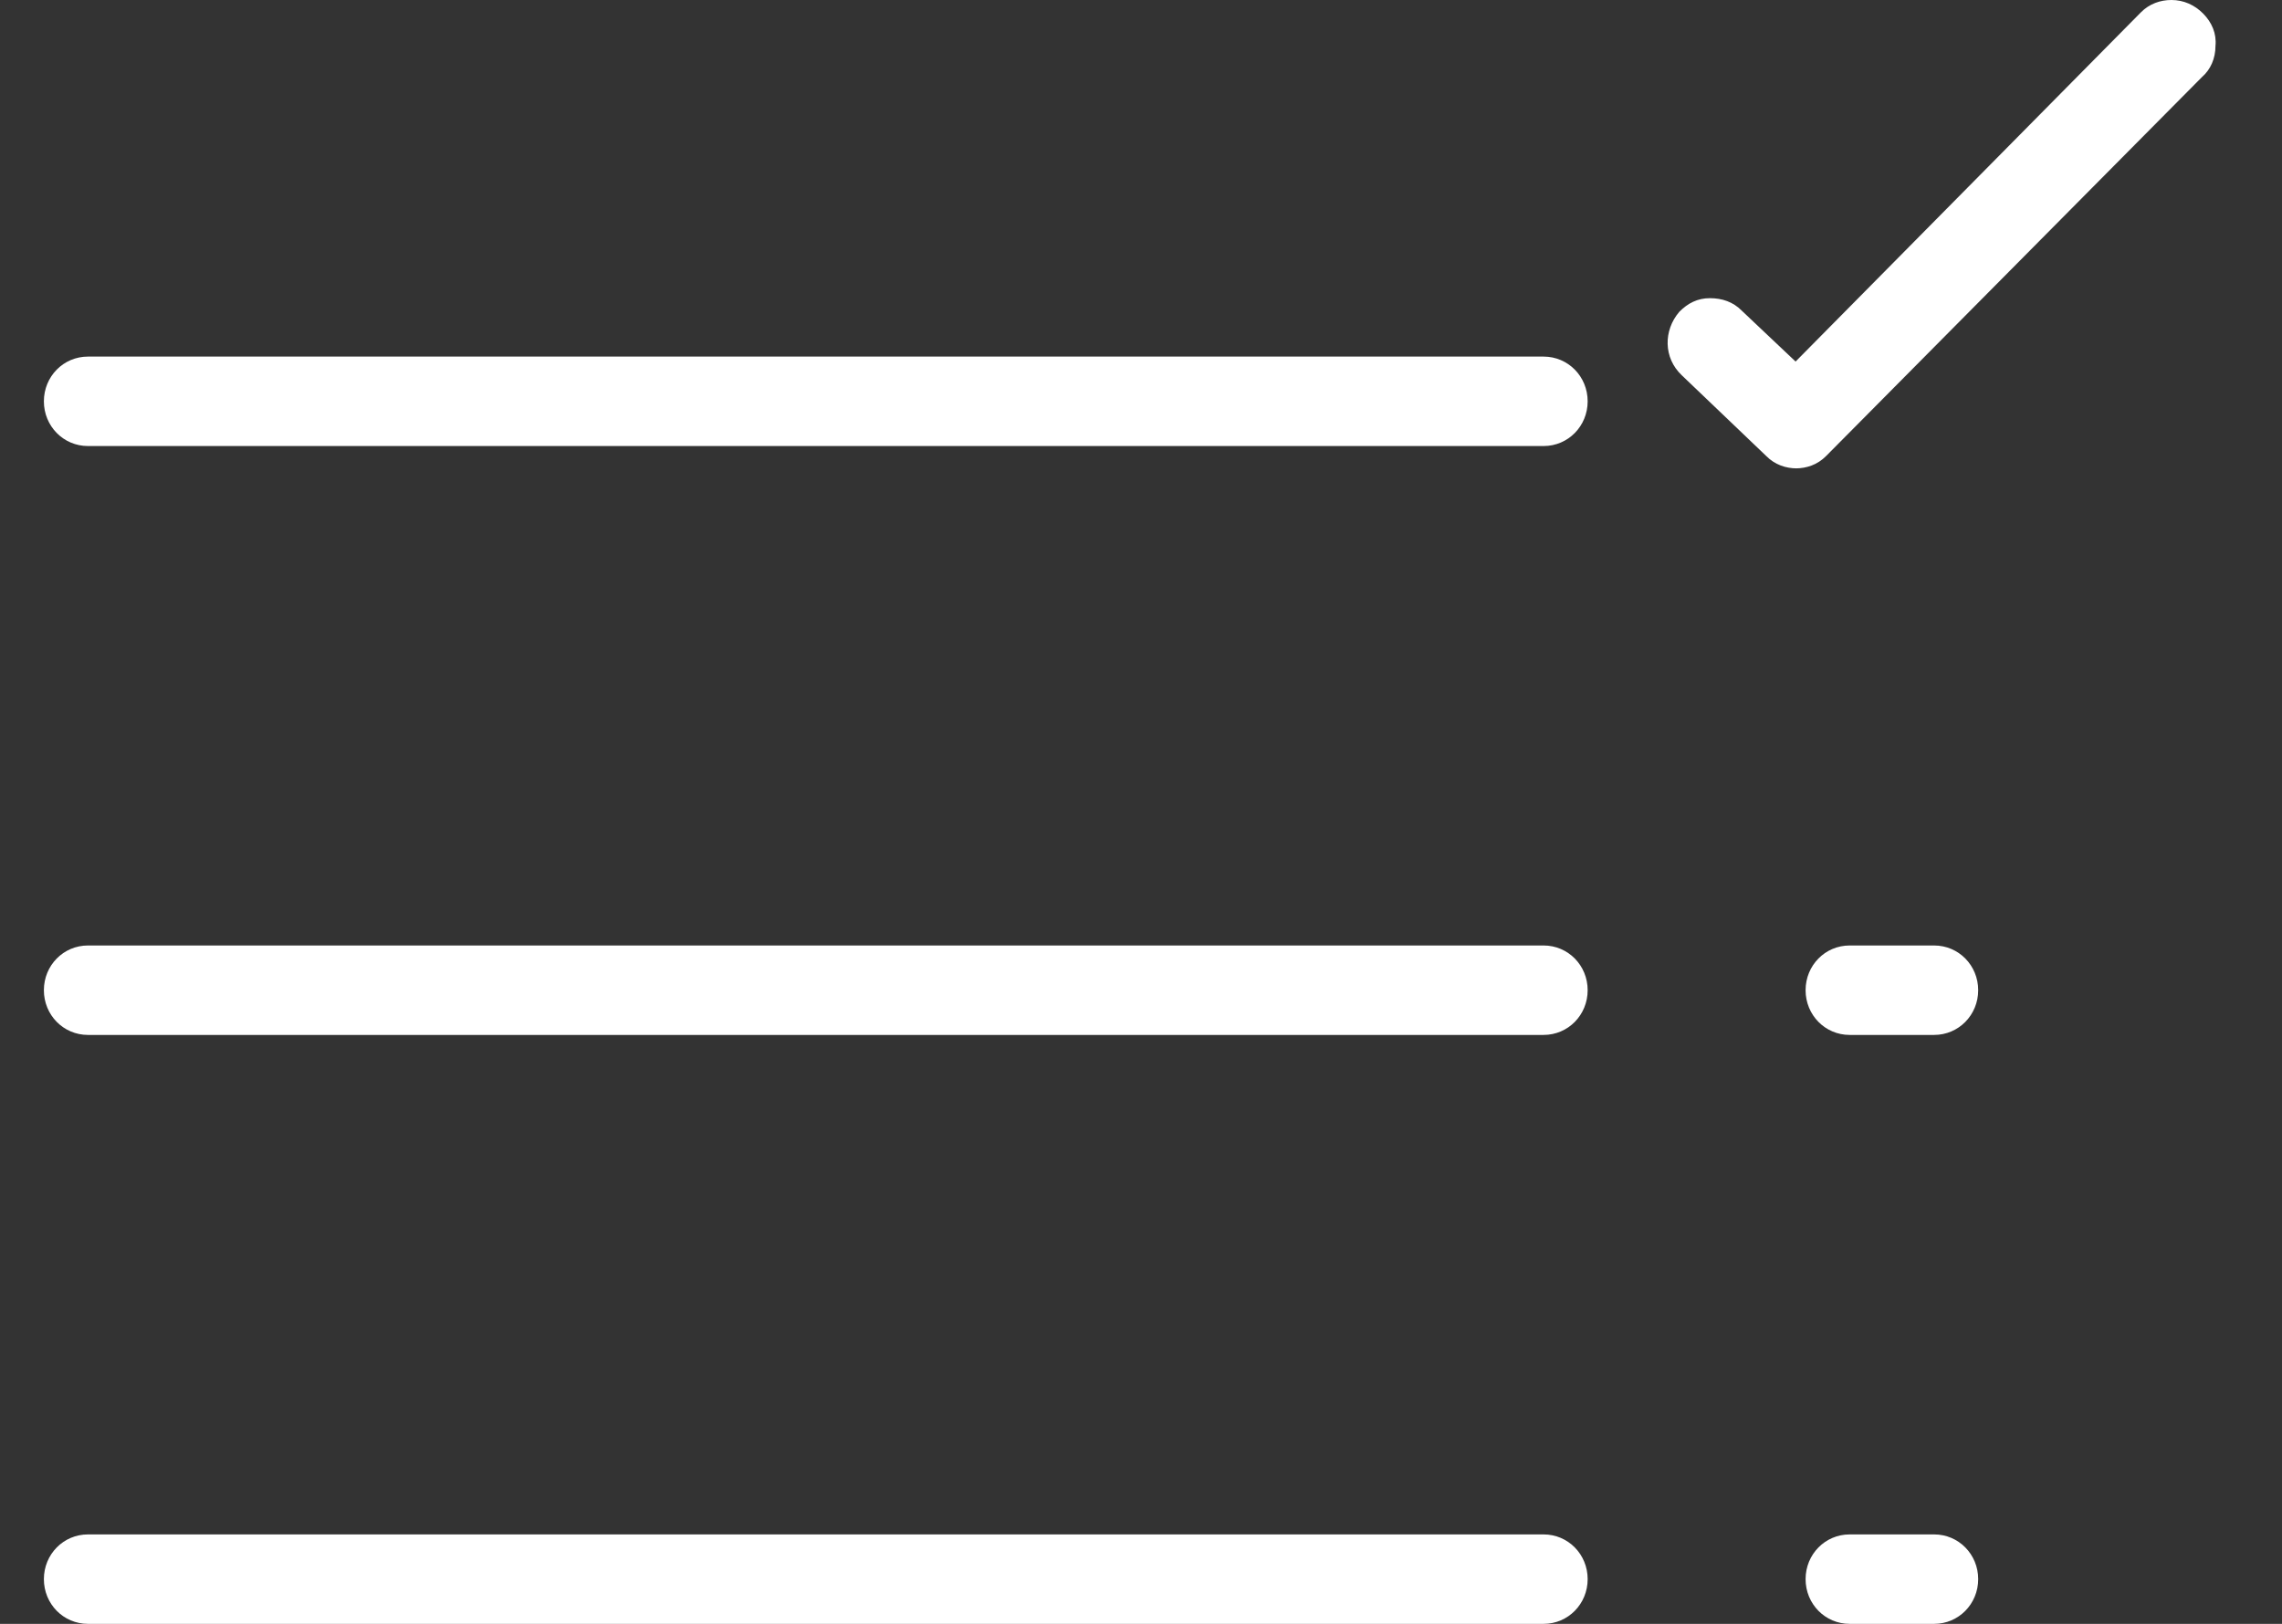
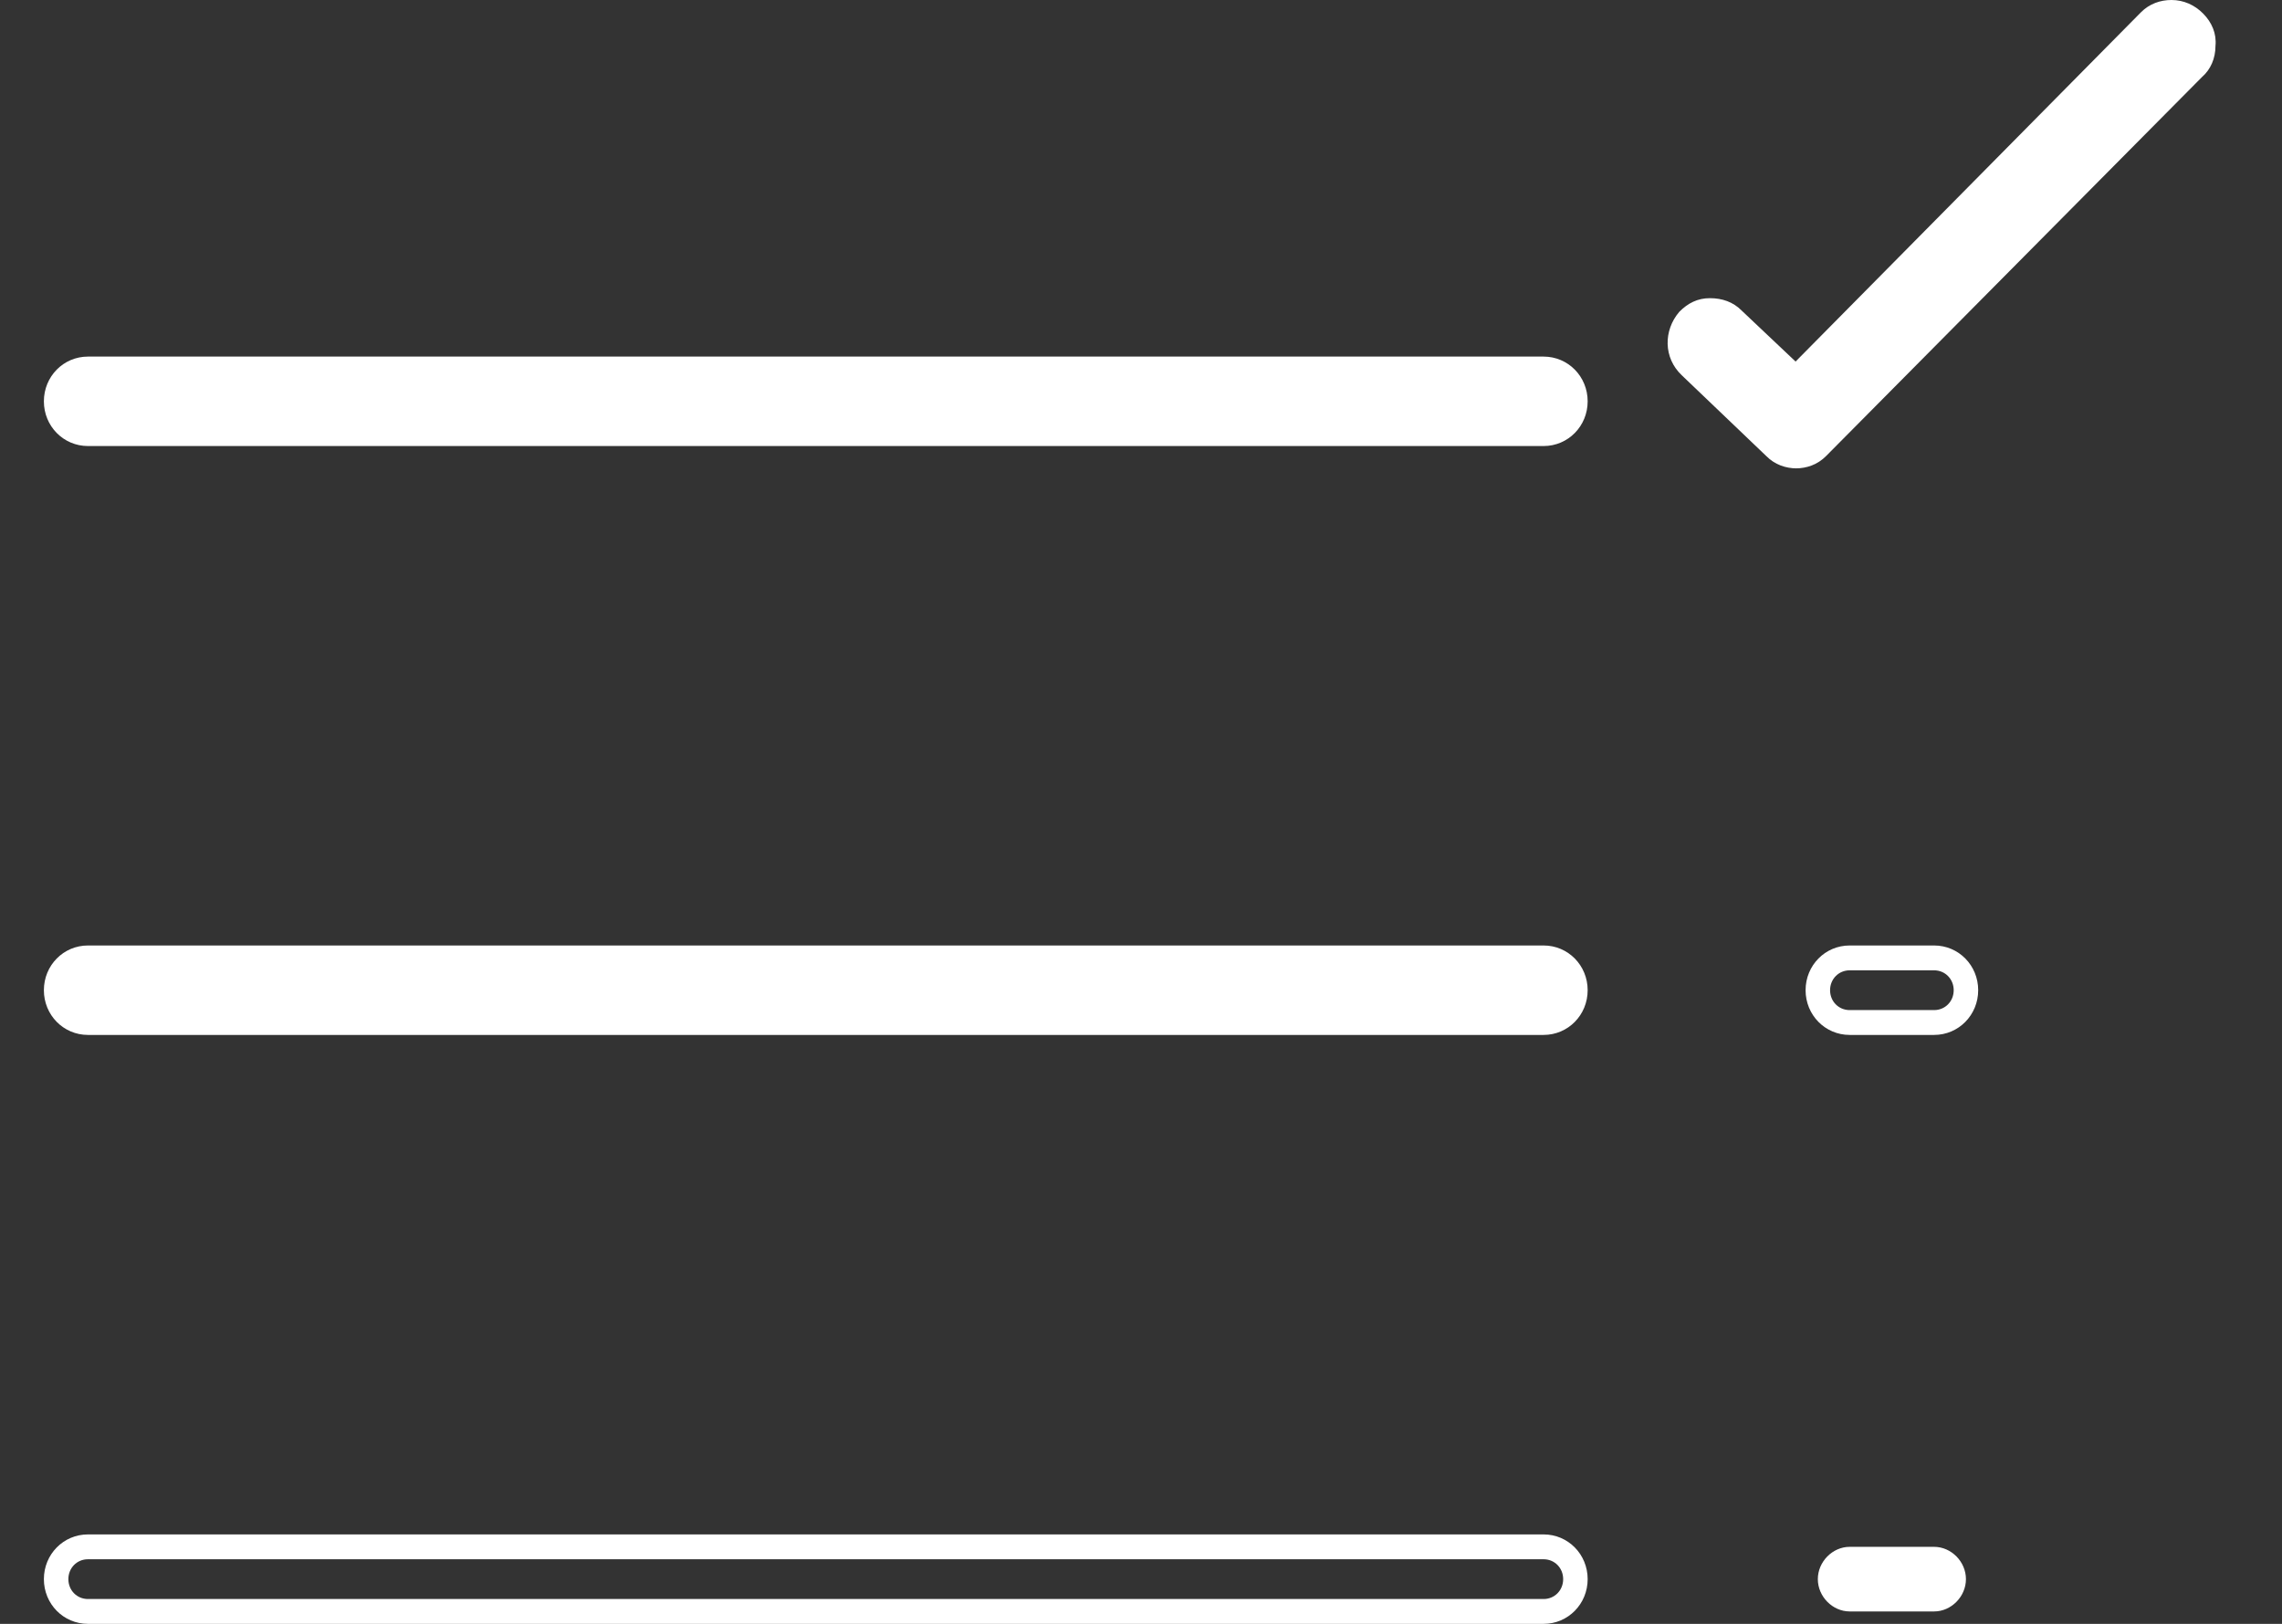
<svg xmlns="http://www.w3.org/2000/svg" width="52" height="37" viewBox="0 0 52 37" fill="none">
  <rect x="0" y="0" width="52" height="37" fill="#333333" stroke="none" />
  <path d="M35.174 9.908H2.005C1.614 9.908 1.279 9.569 1.279 9.172C1.279 8.776 1.614 8.436 2.005 8.436H35.174C35.565 8.436 35.9 8.776 35.9 9.172C35.9 9.569 35.565 9.908 35.174 9.908Z" fill="white" />
  <path d="M35.174 10.163H2.004C1.446 10.163 1 9.71 1 9.144C1 8.578 1.446 8.125 2.004 8.125H35.174C35.732 8.125 36.178 8.578 36.178 9.144C36.178 9.71 35.732 10.163 35.174 10.163ZM2.004 8.691C1.753 8.691 1.558 8.889 1.558 9.144C1.558 9.399 1.753 9.597 2.004 9.597H35.174C35.425 9.597 35.62 9.399 35.62 9.144C35.62 8.889 35.425 8.691 35.174 8.691H2.004Z" fill="white" />
  <path d="M35.174 23.298H2.005C1.614 23.298 1.279 22.959 1.279 22.562C1.279 22.166 1.614 21.826 2.005 21.826H35.174C35.565 21.826 35.9 22.166 35.9 22.562C35.9 22.959 35.565 23.298 35.174 23.298Z" fill="white" />
  <path d="M35.174 23.581H2.004C1.446 23.581 1 23.128 1 22.562C1 21.996 1.446 21.543 2.004 21.543H35.174C35.732 21.543 36.178 21.996 36.178 22.562C36.178 23.128 35.732 23.581 35.174 23.581ZM2.004 22.109C1.753 22.109 1.558 22.308 1.558 22.562C1.558 22.817 1.753 23.015 2.004 23.015H35.174C35.425 23.015 35.62 22.817 35.62 22.562C35.62 22.308 35.425 22.109 35.174 22.109H2.004Z" fill="white" />
-   <path d="M35.174 36.717H2.005C1.614 36.717 1.279 36.377 1.279 35.981C1.279 35.584 1.614 35.245 2.005 35.245H35.174C35.565 35.245 35.9 35.584 35.9 35.981C35.9 36.377 35.565 36.717 35.174 36.717Z" fill="white" />
  <path d="M35.174 37H2.004C1.446 37 1 36.547 1 35.981C1 35.415 1.446 34.962 2.004 34.962H35.174C35.732 34.962 36.178 35.415 36.178 35.981C36.178 36.547 35.732 37 35.174 37ZM2.004 35.528C1.753 35.528 1.558 35.726 1.558 35.981C1.558 36.236 1.753 36.434 2.004 36.434H35.174C35.425 36.434 35.62 36.236 35.62 35.981C35.62 35.726 35.425 35.528 35.174 35.528H2.004Z" fill="white" />
-   <path d="M44.073 23.298H42.148C41.758 23.298 41.423 22.959 41.423 22.562C41.423 22.166 41.758 21.826 42.148 21.826H44.073C44.464 21.826 44.798 22.166 44.798 22.562C44.798 22.959 44.464 23.298 44.073 23.298Z" fill="white" />
  <path d="M44.073 23.581H42.148C41.59 23.581 41.144 23.128 41.144 22.562C41.144 21.996 41.59 21.543 42.148 21.543H44.073C44.631 21.543 45.077 21.996 45.077 22.562C45.077 23.128 44.631 23.581 44.073 23.581ZM42.148 22.109C41.897 22.109 41.702 22.308 41.702 22.562C41.702 22.817 41.897 23.015 42.148 23.015H44.073C44.324 23.015 44.519 22.817 44.519 22.562C44.519 22.308 44.324 22.109 44.073 22.109H42.148Z" fill="white" />
  <path d="M44.073 36.717H42.148C41.758 36.717 41.423 36.377 41.423 35.981C41.423 35.584 41.758 35.245 42.148 35.245H44.073C44.464 35.245 44.798 35.584 44.798 35.981C44.798 36.377 44.464 36.717 44.073 36.717Z" fill="white" />
-   <path d="M44.073 37H42.148C41.59 37 41.144 36.547 41.144 35.981C41.144 35.415 41.59 34.962 42.148 34.962H44.073C44.631 34.962 45.077 35.415 45.077 35.981C45.077 36.547 44.631 37 44.073 37ZM42.148 35.528C41.897 35.528 41.702 35.726 41.702 35.981C41.702 36.236 41.897 36.434 42.148 36.434H44.073C44.324 36.434 44.519 36.236 44.519 35.981C44.519 35.726 44.324 35.528 44.073 35.528H42.148Z" fill="white" />
  <path d="M40.943 10.389C40.776 10.389 40.58 10.333 40.441 10.191L38.516 8.351C38.209 8.068 38.209 7.615 38.488 7.304C38.767 6.992 39.213 6.992 39.52 7.275L40.943 8.634L48.977 0.481C49.256 0.198 49.731 0.198 50.01 0.481C50.288 0.764 50.288 1.246 50.01 1.529L41.445 10.163C41.306 10.305 41.11 10.389 40.943 10.389Z" fill="white" />
  <path d="M40.944 10.672C40.692 10.672 40.441 10.588 40.246 10.389L38.321 8.549C37.903 8.153 37.903 7.53 38.265 7.106C38.461 6.907 38.684 6.794 38.963 6.794C39.242 6.794 39.493 6.879 39.688 7.077L40.916 8.238L48.783 0.283C48.978 0.085 49.229 0 49.48 0C49.759 0 50.01 0.113 50.205 0.311C50.401 0.51 50.512 0.764 50.484 1.047C50.484 1.331 50.373 1.585 50.177 1.755L41.613 10.389C41.418 10.588 41.167 10.672 40.916 10.672H40.944ZM39.019 7.36C39.019 7.36 38.795 7.417 38.712 7.502C38.544 7.7 38.544 7.983 38.712 8.153L40.637 9.993C40.804 10.163 41.111 10.163 41.278 9.993L49.815 1.359C49.815 1.359 49.954 1.161 49.954 1.019C49.954 0.906 49.898 0.793 49.815 0.679C49.731 0.594 49.62 0.538 49.48 0.538C49.48 0.538 49.257 0.594 49.145 0.679L41.083 8.804C41.083 8.804 40.804 8.917 40.692 8.804L39.27 7.445C39.27 7.445 39.074 7.332 38.963 7.332L39.019 7.36Z" fill="white" />
</svg>